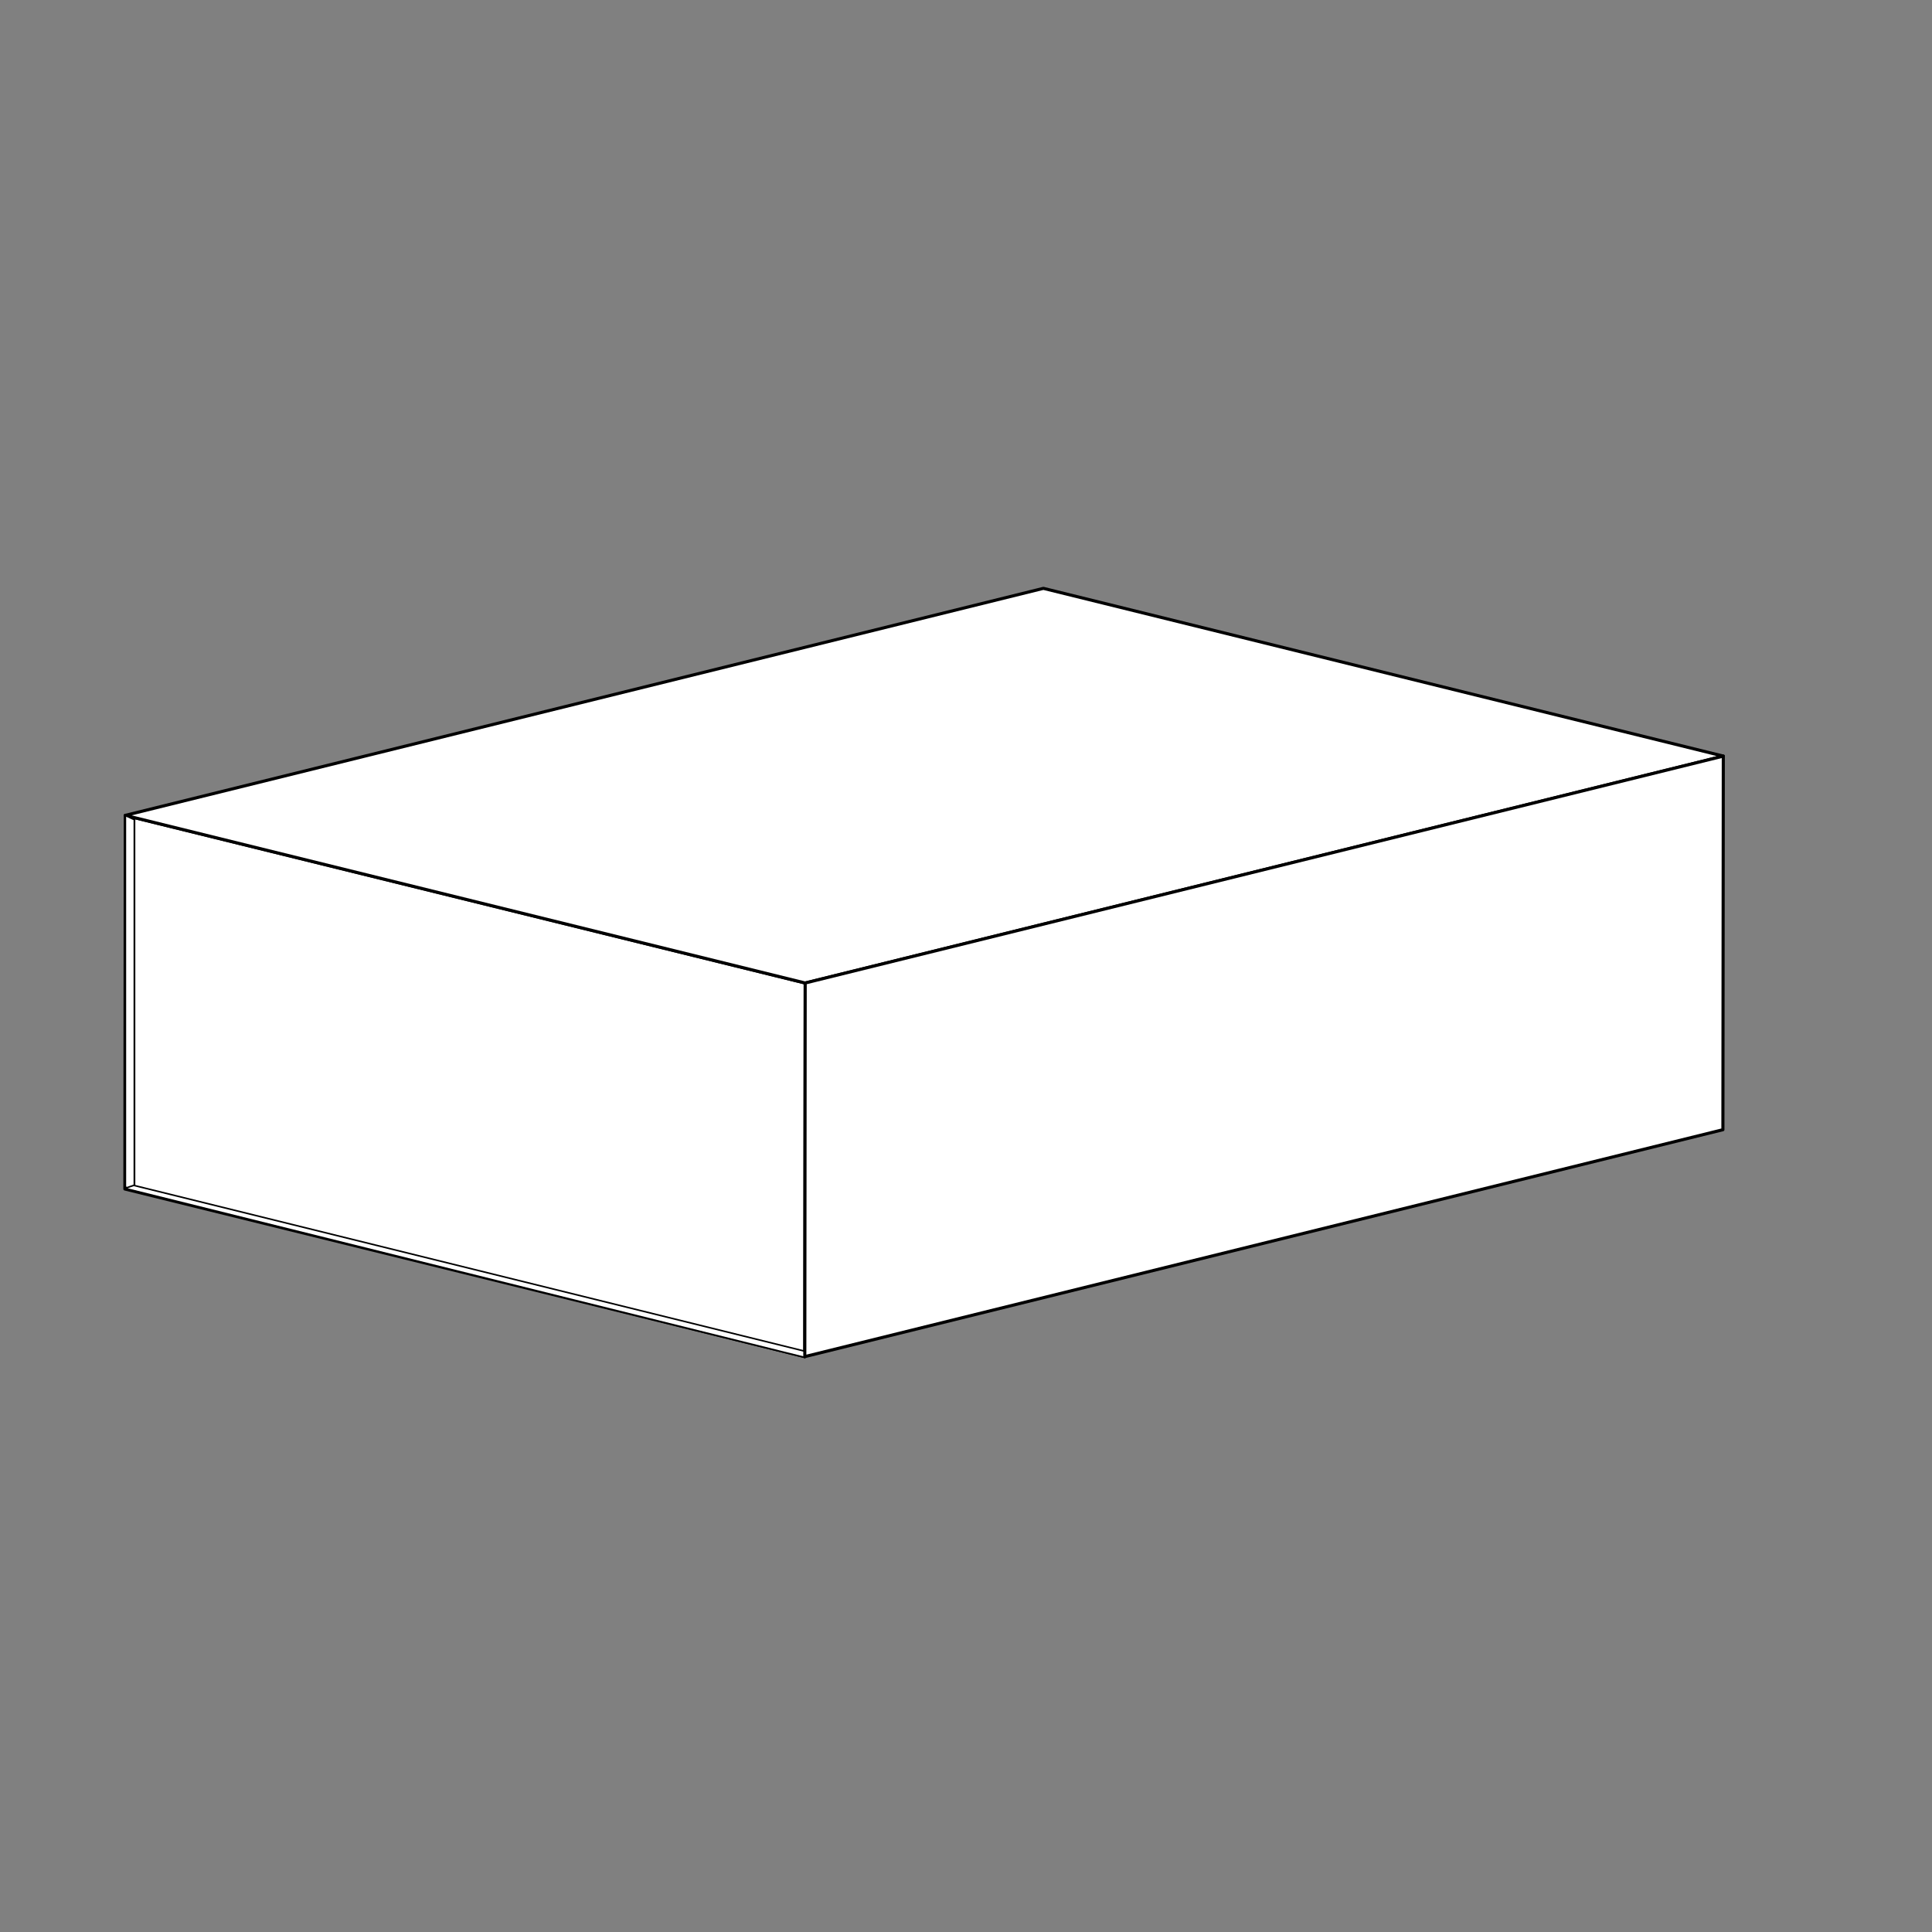
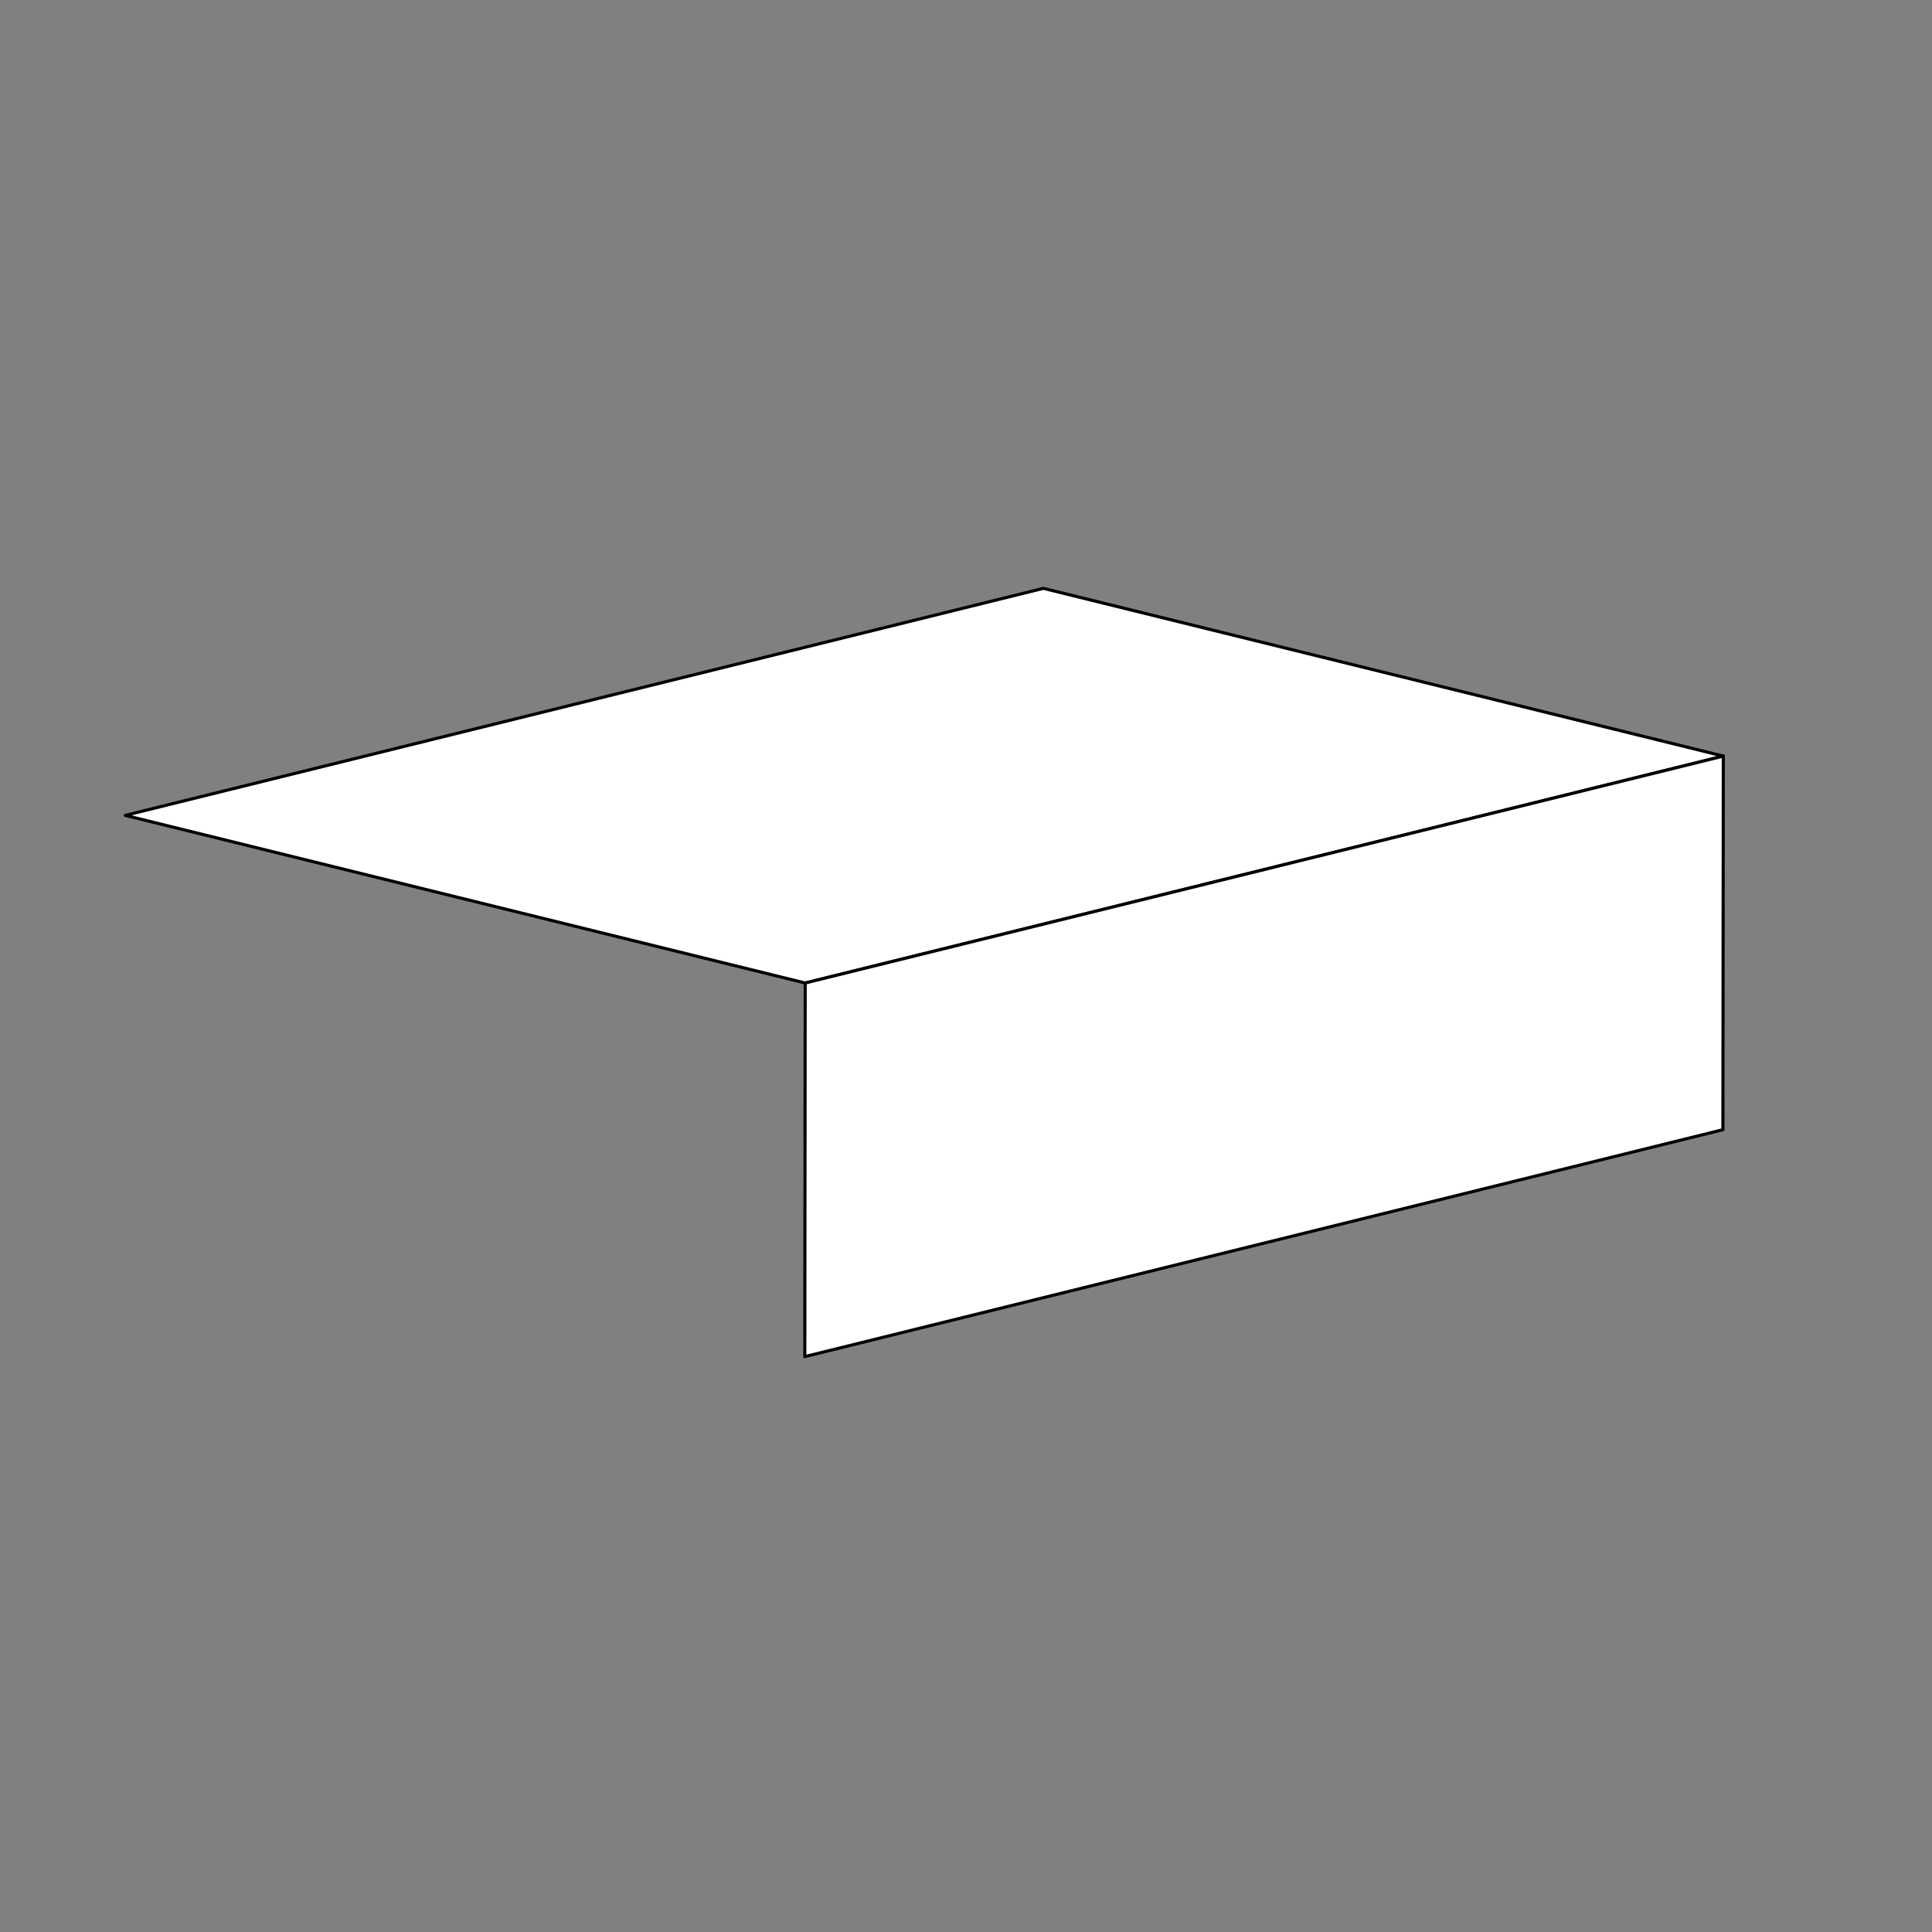
<svg xmlns="http://www.w3.org/2000/svg" version="1.1" id="Layer_1" x="0px" y="0px" viewBox="0 0 1920 1920" style="enable-background:new 0 0 1920 1920;" xml:space="preserve">
  <rect x="0" y="0" width="1920" height="1920" fill="#808080" stroke="none" />
  <style type="text/css">
	.st0{fill:#FFFFFF;}
	.st1{fill:none;stroke:#000000;stroke-miterlimit:10;stroke-dasharray:8.944,8.944;}
	.st2{fill:none;stroke:#000000;stroke-width:1.72;stroke-miterlimit:10;stroke-dasharray:15.384,15.384;}
	.st3{fill:none;stroke:#000000;stroke-width:1.302;stroke-miterlimit:10;stroke-dasharray:11.648,11.648;}
	.st4{enable-background:new    ;}
	.st5{clip-path:url(#SVGID_00000083084038887907798600000015167152428432546741_);enable-background:new    ;}
	.st6{fill:#858585;}
	.st7{clip-path:url(#SVGID_00000139992249411503769600000016807296009765961094_);enable-background:new    ;}
	.st8{fill:#A8A8A8;}
	.st9{fill:#A3A3A3;}
	.st10{fill:#9E9E9E;}
	.st11{fill:#FFFFFF;stroke:#000000;stroke-width:3;stroke-linecap:round;stroke-linejoin:round;stroke-miterlimit:10;}
	.st12{fill:#FFFFFF;stroke:#000000;stroke-width:2.642;stroke-linecap:round;stroke-linejoin:round;stroke-miterlimit:10;}
	.st13{fill:#FFFFFF;stroke:#000000;stroke-width:1.321;stroke-linecap:round;stroke-linejoin:round;stroke-miterlimit:10;}
	.st14{fill:none;stroke:#000000;stroke-width:2;stroke-miterlimit:10;stroke-dasharray:11.648,11.648;}
	.st15{fill:#FFFFFF;stroke:#000000;stroke-width:1.504;stroke-linecap:round;stroke-linejoin:round;stroke-miterlimit:10;}
	.st16{fill:none;stroke:#000000;stroke-width:2.201;stroke-miterlimit:10;stroke-dasharray:19.686,19.686;}
	.st17{clip-path:url(#SVGID_00000166666441434688144470000009471791548397367960_);enable-background:new    ;}
	.st18{clip-path:url(#SVGID_00000108274412463008436090000008382993171981824917_);enable-background:new    ;}
	.st19{fill:none;stroke:#000000;stroke-width:2.727;stroke-miterlimit:10;stroke-dasharray:24.391,24.391;}
	.st20{fill:none;stroke:#000000;stroke-width:3.322;stroke-miterlimit:10;stroke-dasharray:29.714,29.714;}
	.st21{fill:#FFFFFF;stroke:#000000;stroke-width:5.102;stroke-linecap:round;stroke-linejoin:round;stroke-miterlimit:10;}
	.st22{fill:#FFFFFF;stroke:#000000;stroke-width:2.551;stroke-linecap:round;stroke-linejoin:round;stroke-miterlimit:10;}
	.st23{fill:#FFFFFF;stroke:#000000;stroke-width:3.079;stroke-linecap:round;stroke-linejoin:round;stroke-miterlimit:10;}
	.st24{fill:#FFFFFF;stroke:#000000;stroke-width:1.752;stroke-linecap:round;stroke-linejoin:round;stroke-miterlimit:10;}
	.st25{fill:#FFFFFF;stroke:#000000;stroke-width:1.539;stroke-linecap:round;stroke-linejoin:round;stroke-miterlimit:10;}
	.st26{fill:#FFFFFF;stroke:#000000;stroke-width:3.172;stroke-linecap:round;stroke-linejoin:round;stroke-miterlimit:10;}
	.st27{fill:#FFFFFF;stroke:#000000;stroke-width:1.806;stroke-linecap:round;stroke-linejoin:round;stroke-miterlimit:10;}
	.st28{fill:#FFFFFF;stroke:#000000;stroke-width:1.586;stroke-linecap:round;stroke-linejoin:round;stroke-miterlimit:10;}
	.st29{fill:none;stroke:#000000;stroke-width:2.402;stroke-miterlimit:10;stroke-dasharray:13.988,13.988;}
	.st30{fill:#FFFFFF;stroke:#000000;stroke-width:2.721;stroke-linecap:round;stroke-linejoin:round;stroke-miterlimit:10;}
	.st31{fill:#FFFFFF;stroke:#000000;stroke-width:1.549;stroke-linecap:round;stroke-linejoin:round;stroke-miterlimit:10;}
	.st32{fill:#FFFFFF;stroke:#000000;stroke-width:1.361;stroke-linecap:round;stroke-linejoin:round;stroke-miterlimit:10;}
	.st33{fill:none;stroke:#000000;stroke-width:1.727;stroke-miterlimit:10;stroke-dasharray:15.445,15.445;}
</style>
  <g>
-     <polygon class="st23" points="124.1,1181.6 124.5,810.3 800.2,976.9 799.8,1348.2  " />
-   </g>
+     </g>
  <g>
    <polygon class="st23" points="1712.6,751.4 800.2,976.9 124.5,810.3 1036.9,584.7  " />
  </g>
-   <polygon class="st24" points="133.6,1184 124.5,1179.7 124.5,810.3 133.6,814.5 " />
-   <polygon class="st25" points="799.8,1349 124.1,1181 132.9,1178 799.8,1342.8 " />
  <g>
    <polygon class="st23" points="799.8,1348.2 800.2,976.9 1712.6,751.4 1712.2,1122.7  " />
  </g>
</svg>